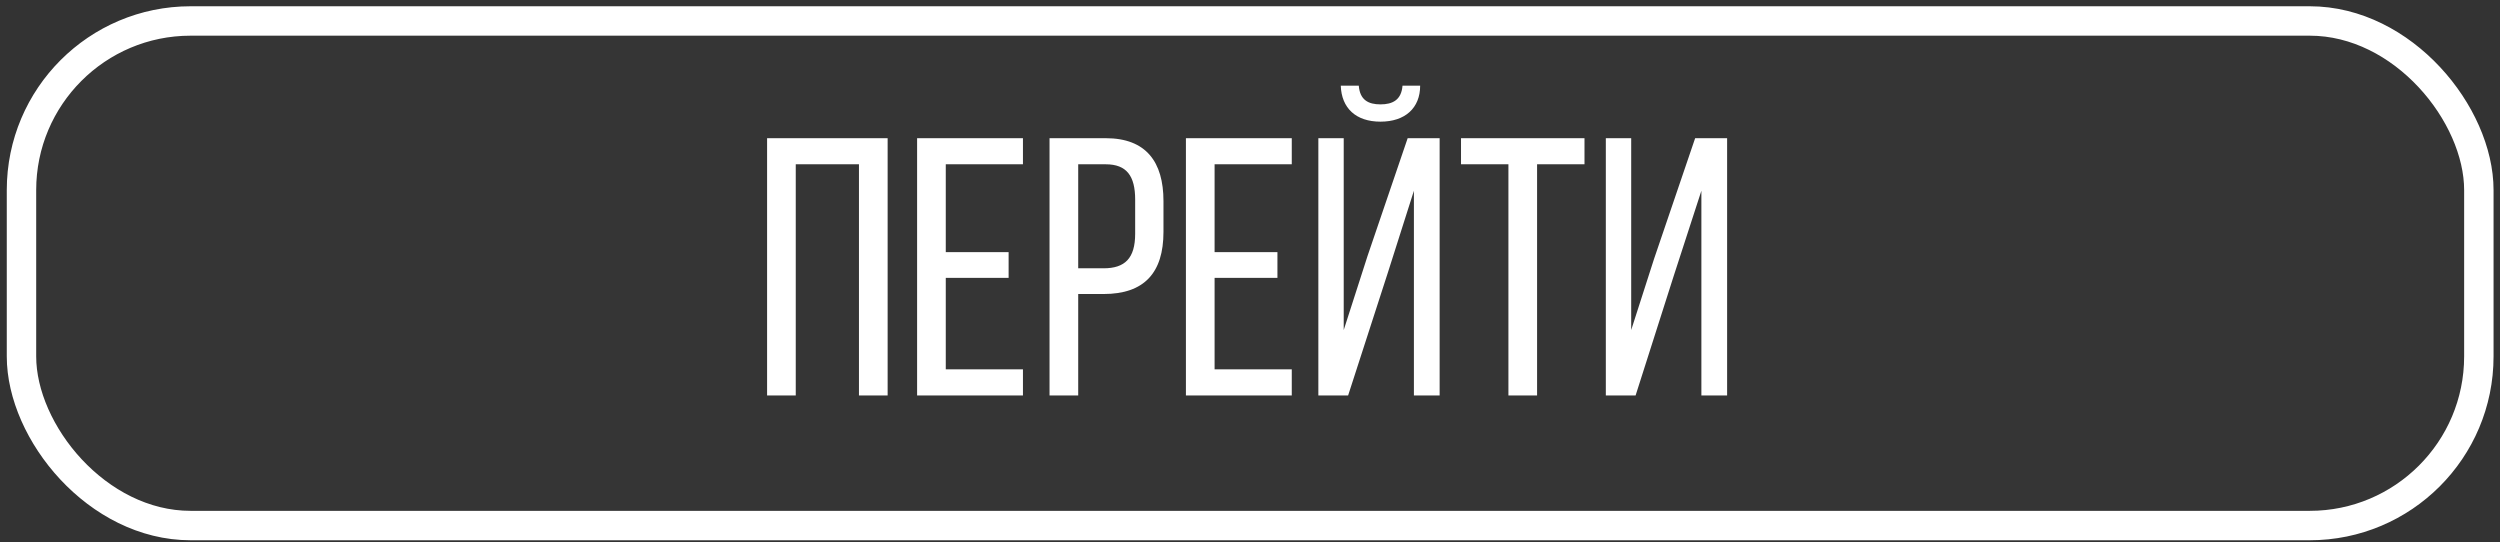
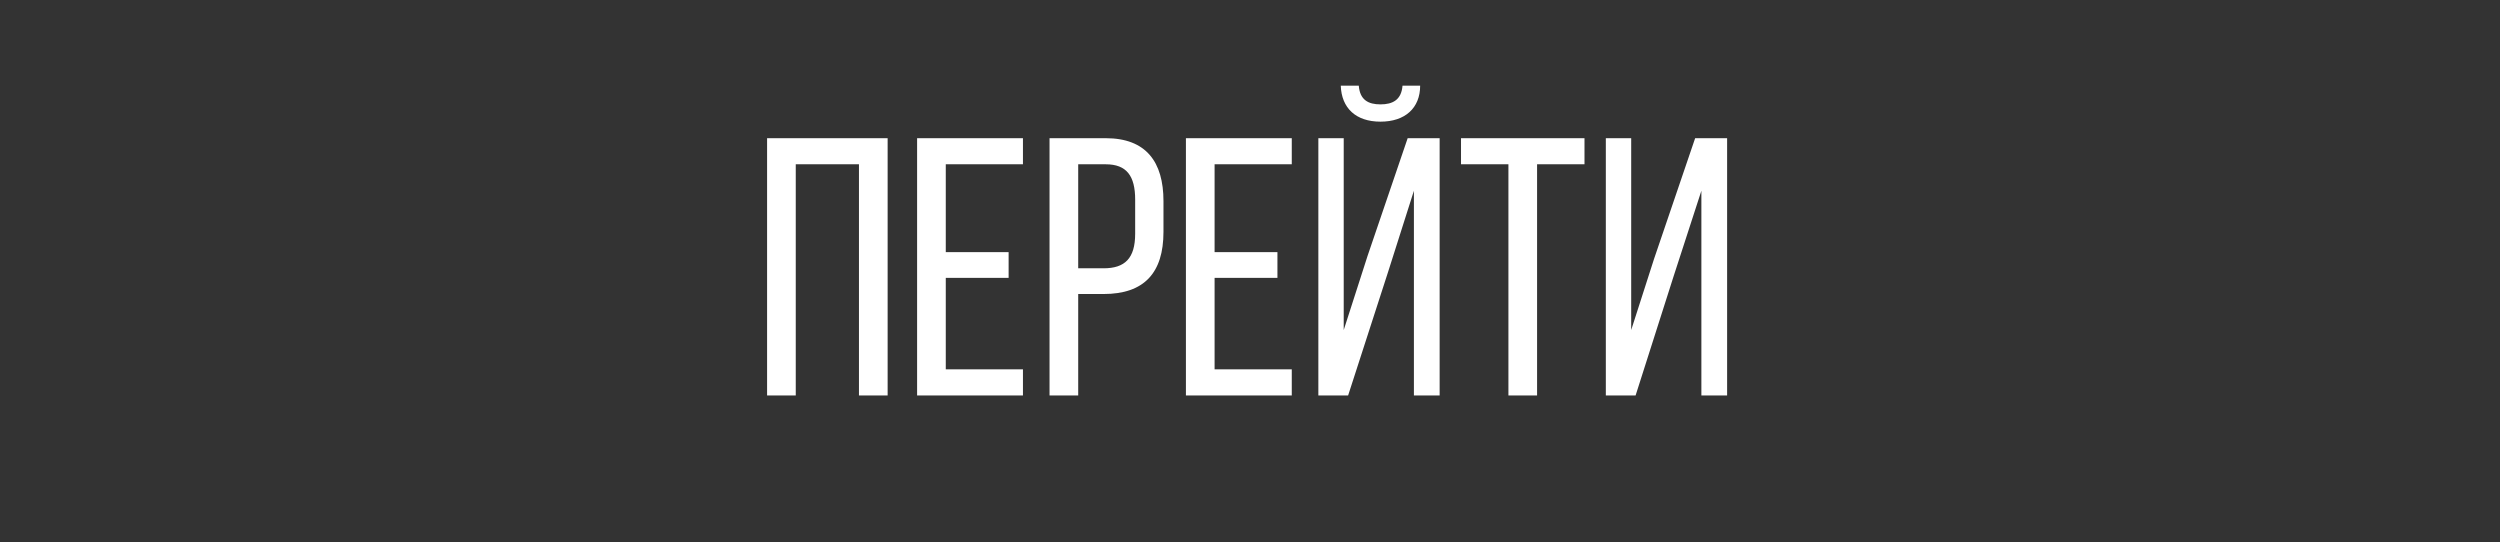
<svg xmlns="http://www.w3.org/2000/svg" width="226" height="49" viewBox="0 0 226 49" fill="none">
  <rect x="0" y="0" width="226" height="49" fill="#333333" stroke="none" />
-   <rect data-figma-bg-blur-radius="10.4" x="1.942" y="1.896" width="222.146" height="45.614" rx="15.288" fill="white" fill-opacity="0.01" stroke="white" stroke-width="2.659" />
  <path d="M77.65 14.852H71.936V35.749H69.345V12.493H80.242V35.749H77.65V14.852ZM85.498 22.792H91.179V25.118H85.498V33.39H92.475V35.749H82.906V12.493H92.475V14.852H85.498V22.792ZM94.878 12.493H99.962C103.616 12.493 105.178 14.652 105.178 18.174V20.965C105.178 24.652 103.45 26.579 99.762 26.579H97.47V35.749H94.878V12.493ZM97.47 24.254H99.762C101.689 24.254 102.619 23.357 102.619 21.131V18.041C102.619 15.915 101.855 14.852 99.962 14.852H97.47V24.254ZM109.799 22.792H115.48V25.118H109.799V33.39H116.776V35.749H107.207V12.493H116.776V14.852H109.799V22.792ZM126.787 7.742H128.382C128.382 9.768 127.02 10.998 124.794 10.998C122.568 10.998 121.272 9.768 121.206 7.742H122.834C122.934 9.038 123.698 9.436 124.794 9.436C125.89 9.436 126.688 9.038 126.787 7.742ZM127.817 17.244L125.492 24.553L121.87 35.749H119.179V12.493H121.472V29.835L123.631 23.124L127.253 12.493H130.143V35.749H127.817V17.244ZM138.952 35.749H136.361V14.852H132.075V12.493H143.238V14.852H138.952V35.749ZM153.805 17.244L151.28 25.018L147.858 35.749H145.167V12.493H147.46V29.835L149.52 23.423L153.241 12.493H156.131V35.749H153.805V17.244Z" fill="white" />
  <defs>
    <clipPath id="bgblur_0_349_39_clip_path" transform="translate(9.787 9.834)">
-       <rect x="1.942" y="1.896" width="222.146" height="45.614" rx="15.288" />
-     </clipPath>
+       </clipPath>
  </defs>
</svg>